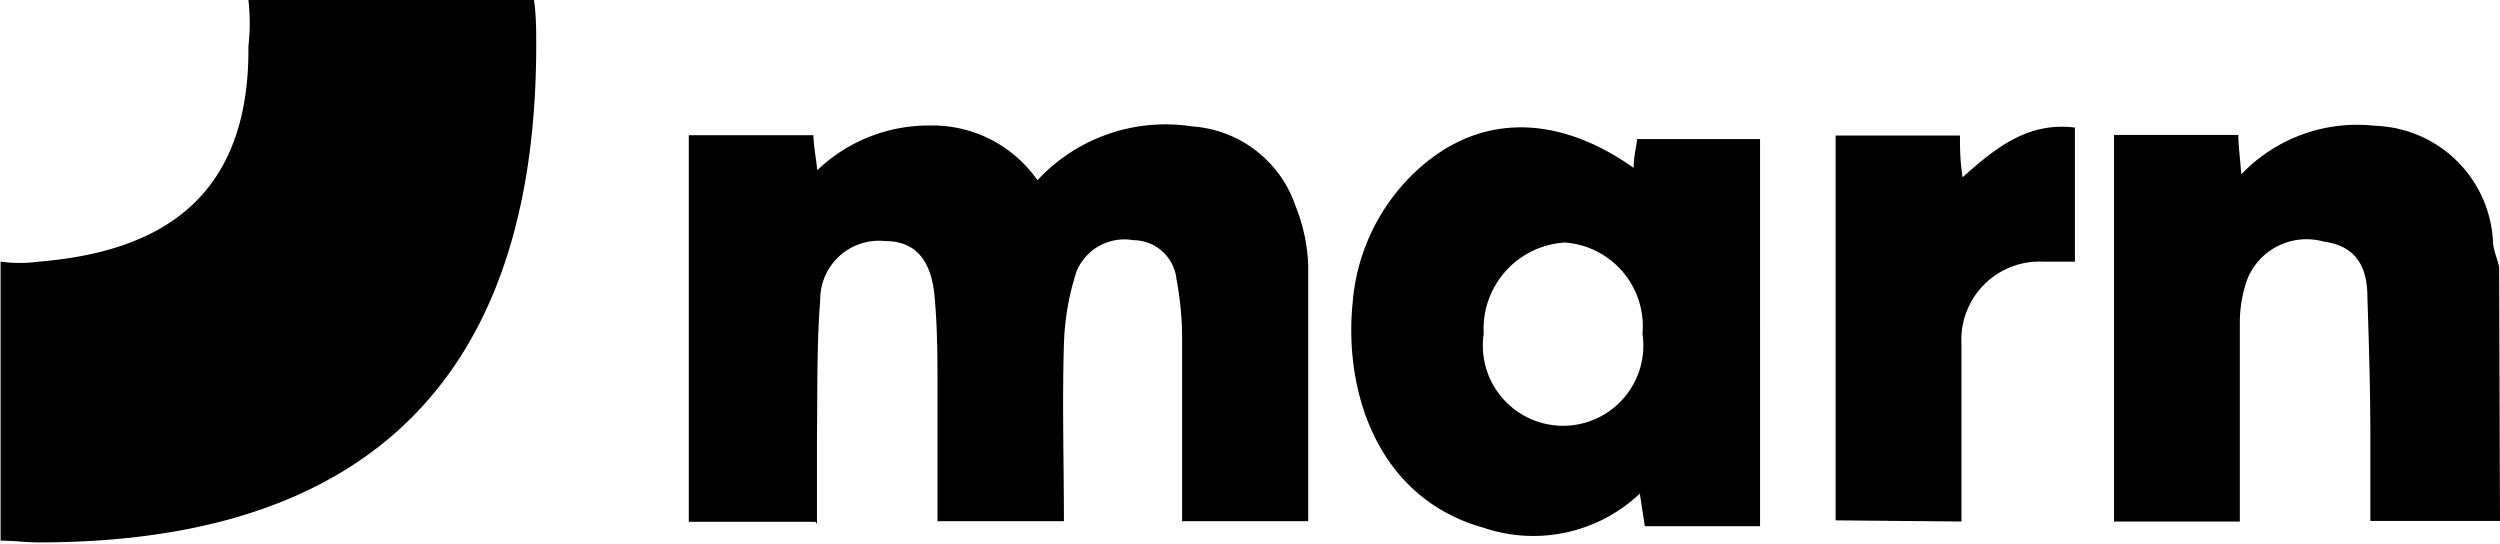
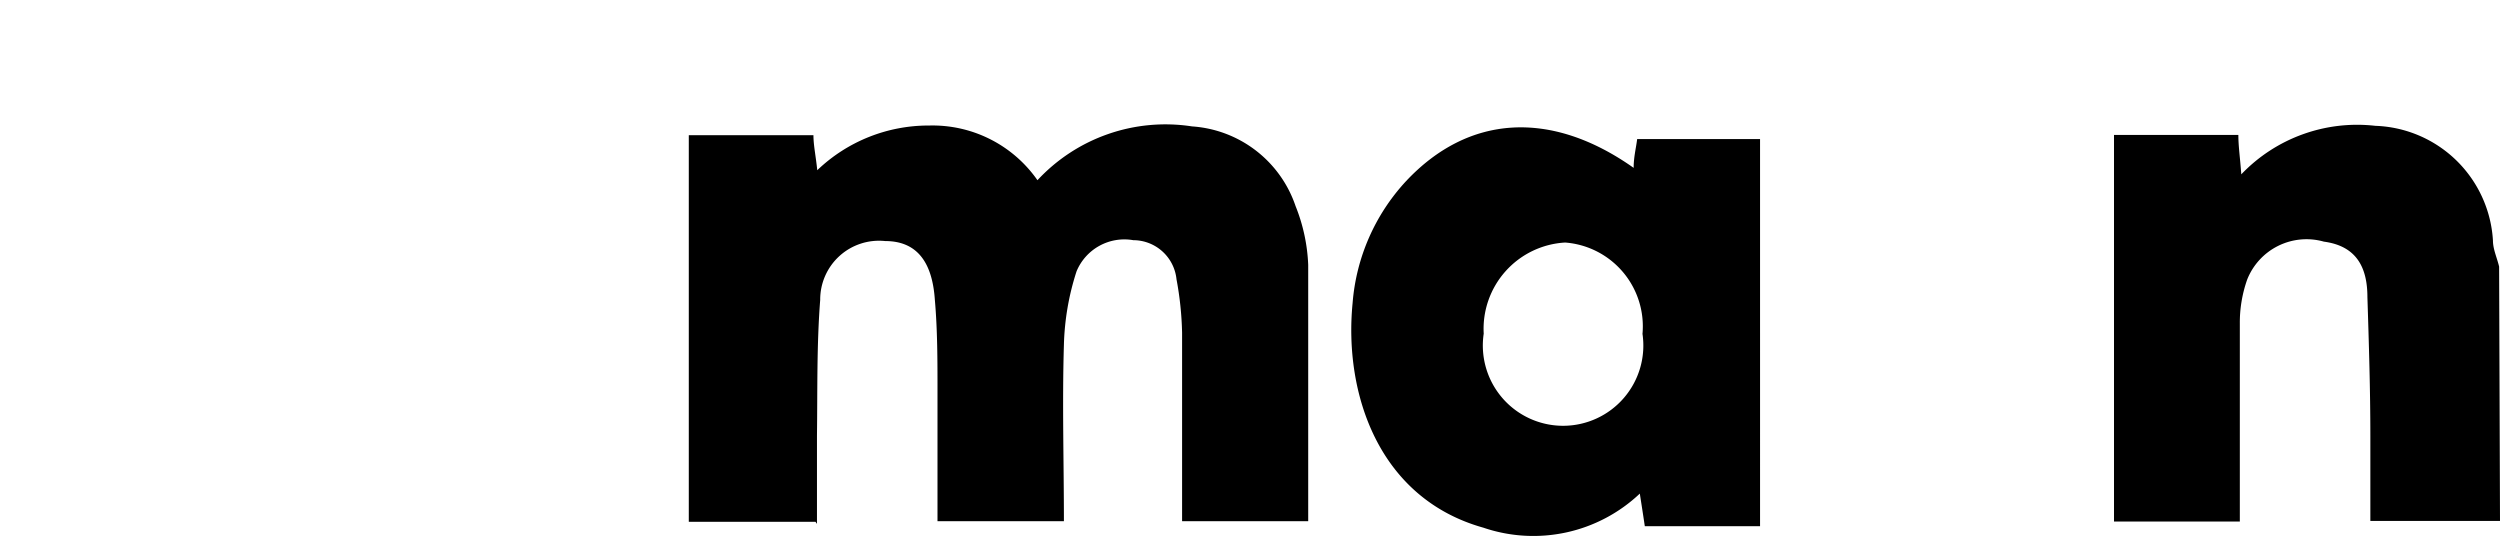
<svg xmlns="http://www.w3.org/2000/svg" id="Layer_1" data-name="Layer 1" viewBox="0 0 85.04 18.49">
  <path d="M163.49,230.82h-4.41c0-1,0-1.93,0-2.88,0-1.58-.05-3.15-.1-4.73,0-1-.36-1.74-1.48-1.89a2.17,2.17,0,0,0-2.61,1.29,4.41,4.41,0,0,0-.25,1.5c0,2.22,0,4.44,0,6.73h-4.28V217.69h4.23c0,.39.06.78.1,1.34a5.45,5.45,0,0,1,4.56-1.65,4.15,4.15,0,0,1,4,3.9c0,.3.14.59.21.89Z" transform="translate(-78.45 -213.1)" />
  <path d="M106.19,230.85h-4.31V217.7h4.24c0,.34.08.7.13,1.19a5.47,5.47,0,0,1,3.81-1.52,4.35,4.35,0,0,1,3.68,1.86A5.94,5.94,0,0,1,119,217.4a4,4,0,0,1,3.52,2.71,6,6,0,0,1,.43,2c0,2.87,0,5.75,0,8.72h-4.29c0-2.17,0-4.29,0-6.41a11.13,11.13,0,0,0-.19-1.82,1.48,1.48,0,0,0-1.47-1.33,1.76,1.76,0,0,0-1.93,1.06,8.8,8.8,0,0,0-.43,2.5c-.06,2,0,4,0,6h-4.3c0-1.51,0-3,0-4.45,0-1,0-2.06-.09-3.08-.09-1.35-.66-2-1.69-2a2,2,0,0,0-2.21,2c-.12,1.53-.09,3.08-.11,4.62,0,1,0,1.92,0,3" transform="translate(-78.45 -213.1)" />
  <path d="M134.32,224.47a2.86,2.86,0,0,0-2.63-3.12,2.94,2.94,0,0,0-2.77,3.1,2.73,2.73,0,1,0,5.4,0m-.3-5.62c0-.39.08-.68.12-1h4.18V231H134.4c-.05-.34-.1-.66-.17-1.11a5.27,5.27,0,0,1-5.32,1.16c-3.57-1-4.75-4.57-4.45-7.64a6.89,6.89,0,0,1,1.82-4.15c2.11-2.25,4.91-2.45,7.74-.45" transform="translate(-78.45 -213.1)" />
-   <path d="M140.89,230.8V217.71h4.23c0,.41,0,.84.09,1.42,1.12-1,2.22-1.89,3.82-1.69V222c-.37,0-.73,0-1.09,0a2.66,2.66,0,0,0-2.77,2.79c0,2,0,4,0,6.05Z" transform="translate(-78.45 -213.1)" />
-   <path d="M86.9,213.1a6.89,6.89,0,0,1,0,1.57c.05,5.26-3.1,7-7.13,7.33a4.79,4.79,0,0,1-1.3,0v9.49c.43,0,.86.06,1.3.06,9.66,0,16.92-4.19,16.92-16.92,0-.53,0-1-.08-1.57Z" transform="translate(-78.45 -213.1)" />
</svg>